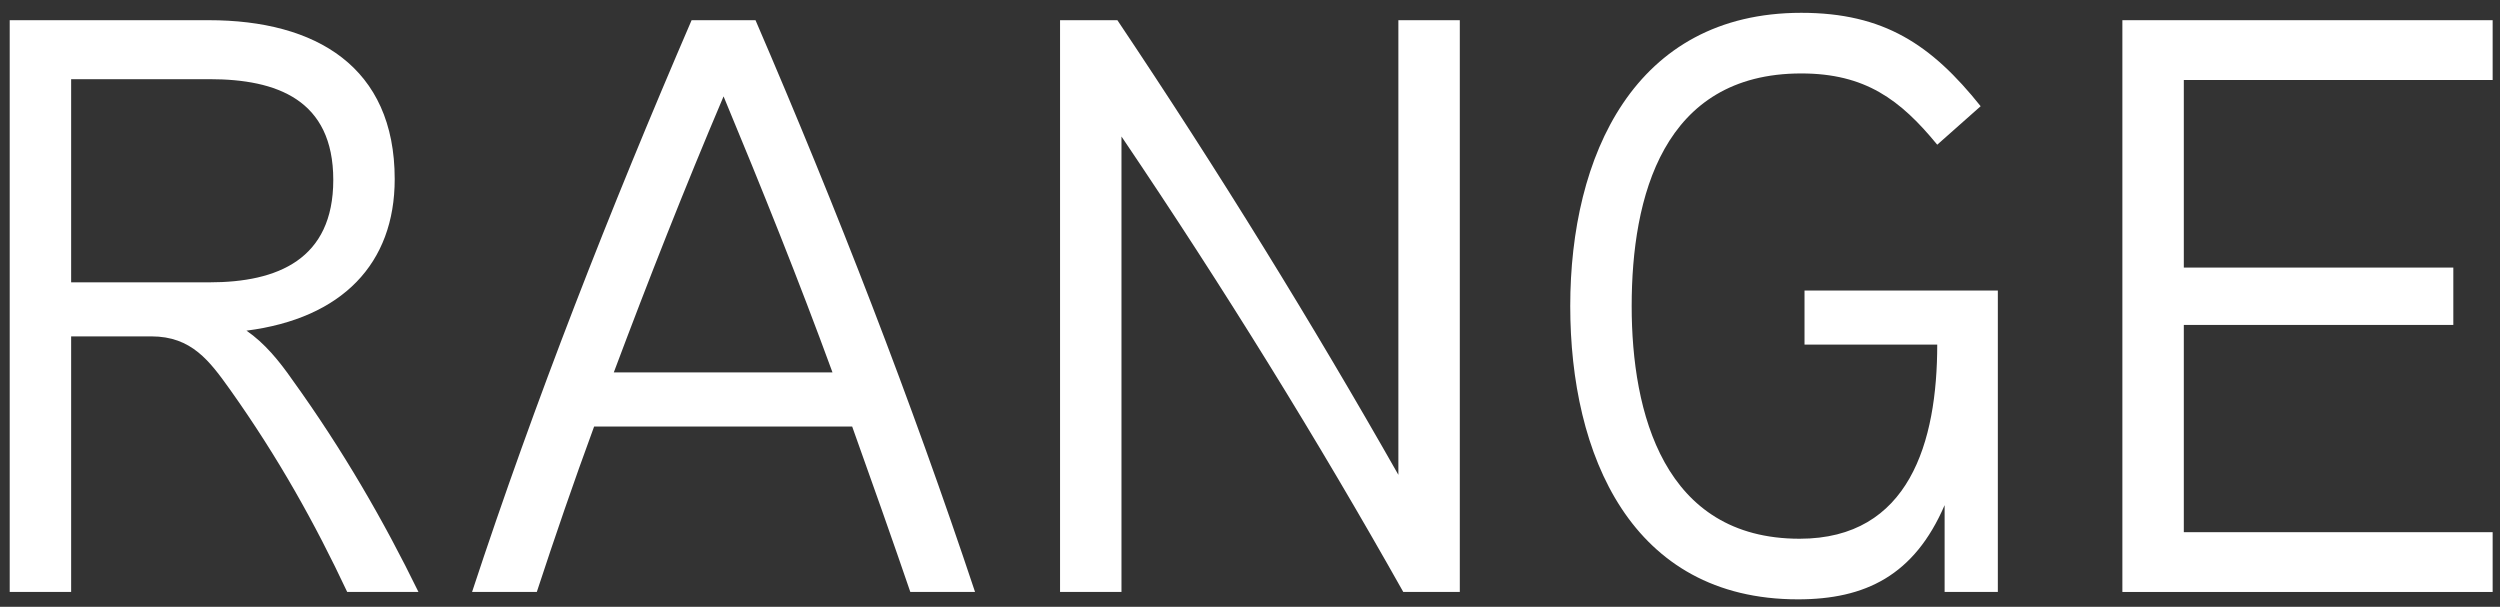
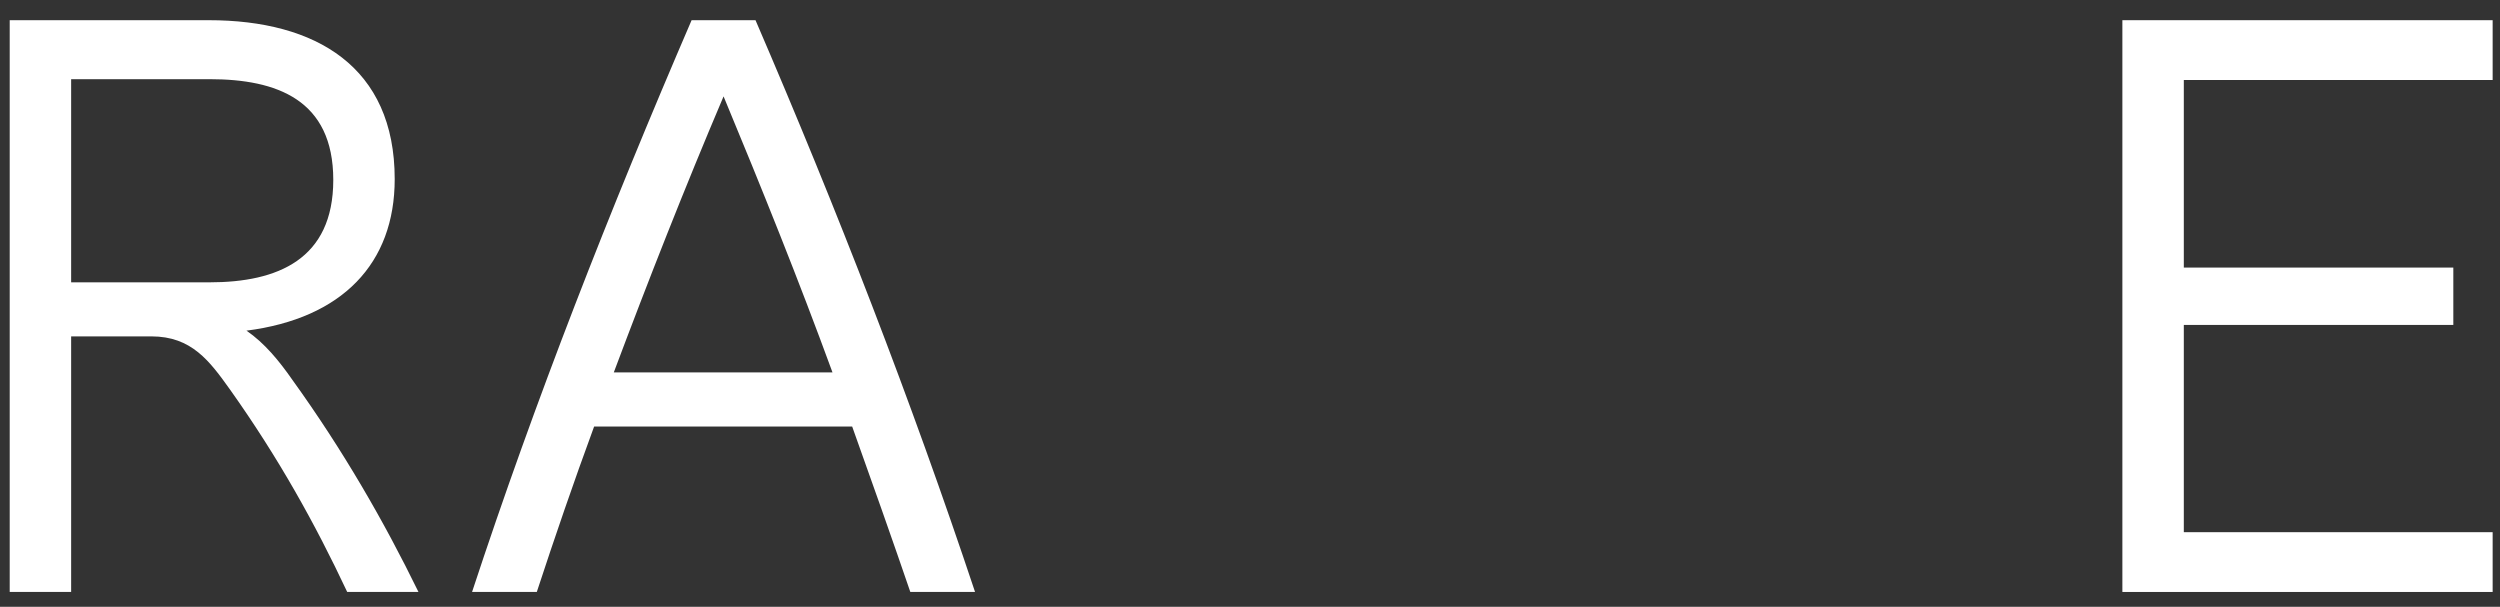
<svg xmlns="http://www.w3.org/2000/svg" width="103" height="25" viewBox="0 0 103 25" fill="none" stroke="none">
  <rect x="0" y="0" width="103" height="25" fill="#333333" stroke="none" />
  <path d="M16.262 7.379C16.262 10.856 14.102 13.117 10.154 13.623C10.896 14.129 11.504 14.872 12.044 15.648C14.136 18.551 15.824 21.487 17.241 24.389H14.305C12.989 21.588 11.47 18.854 9.479 16.053C8.635 14.872 7.893 13.859 6.239 13.859H2.931V24.389H0.4V0.832H8.601C13.023 0.832 16.262 2.756 16.262 7.379ZM13.731 7.413C13.731 4.106 11.402 3.262 8.635 3.262H2.931V11.632H8.635C11.436 11.632 13.731 10.687 13.731 7.413Z" fill="white" />
  <path d="M28.494 0.832H31.127C34.502 8.662 37.539 16.492 40.172 24.389H37.505C36.932 22.702 35.717 19.259 35.109 17.572H24.478C23.634 19.867 22.858 22.128 22.116 24.389H19.449C22.048 16.492 25.119 8.662 28.494 0.832ZM29.811 3.971C28.191 7.784 26.706 11.564 25.288 15.344H34.299C32.916 11.564 31.397 7.784 29.811 3.971Z" fill="white" />
-   <path d="M60.144 0.832V24.389H57.815C54.305 18.146 50.424 11.868 46.205 5.624V24.389H43.674V0.832H46.036C50.221 7.076 54.069 13.319 57.613 19.563V0.832H60.144Z" fill="white" />
-   <path d="M74.346 11.969H82.311V24.389H80.118V20.812C78.869 23.714 76.844 24.693 74.076 24.693C67.191 24.693 64.694 18.719 64.694 12.611C64.694 6.434 67.326 0.528 74.211 0.528C77.62 0.528 79.578 1.844 81.603 4.376L79.814 5.962C78.295 4.106 76.844 3.026 74.211 3.026C68.507 3.026 67.225 8.122 67.225 12.611C67.225 16.998 68.541 22.196 74.144 22.196C78.666 22.196 79.814 18.213 79.814 14.197H74.346V11.969Z" fill="white" />
  <path d="M102.697 21.926V24.389H87.442V0.832H102.697V3.296H89.973V11.024H101.077V13.387H89.973V21.926H102.697Z" fill="white" />
</svg>